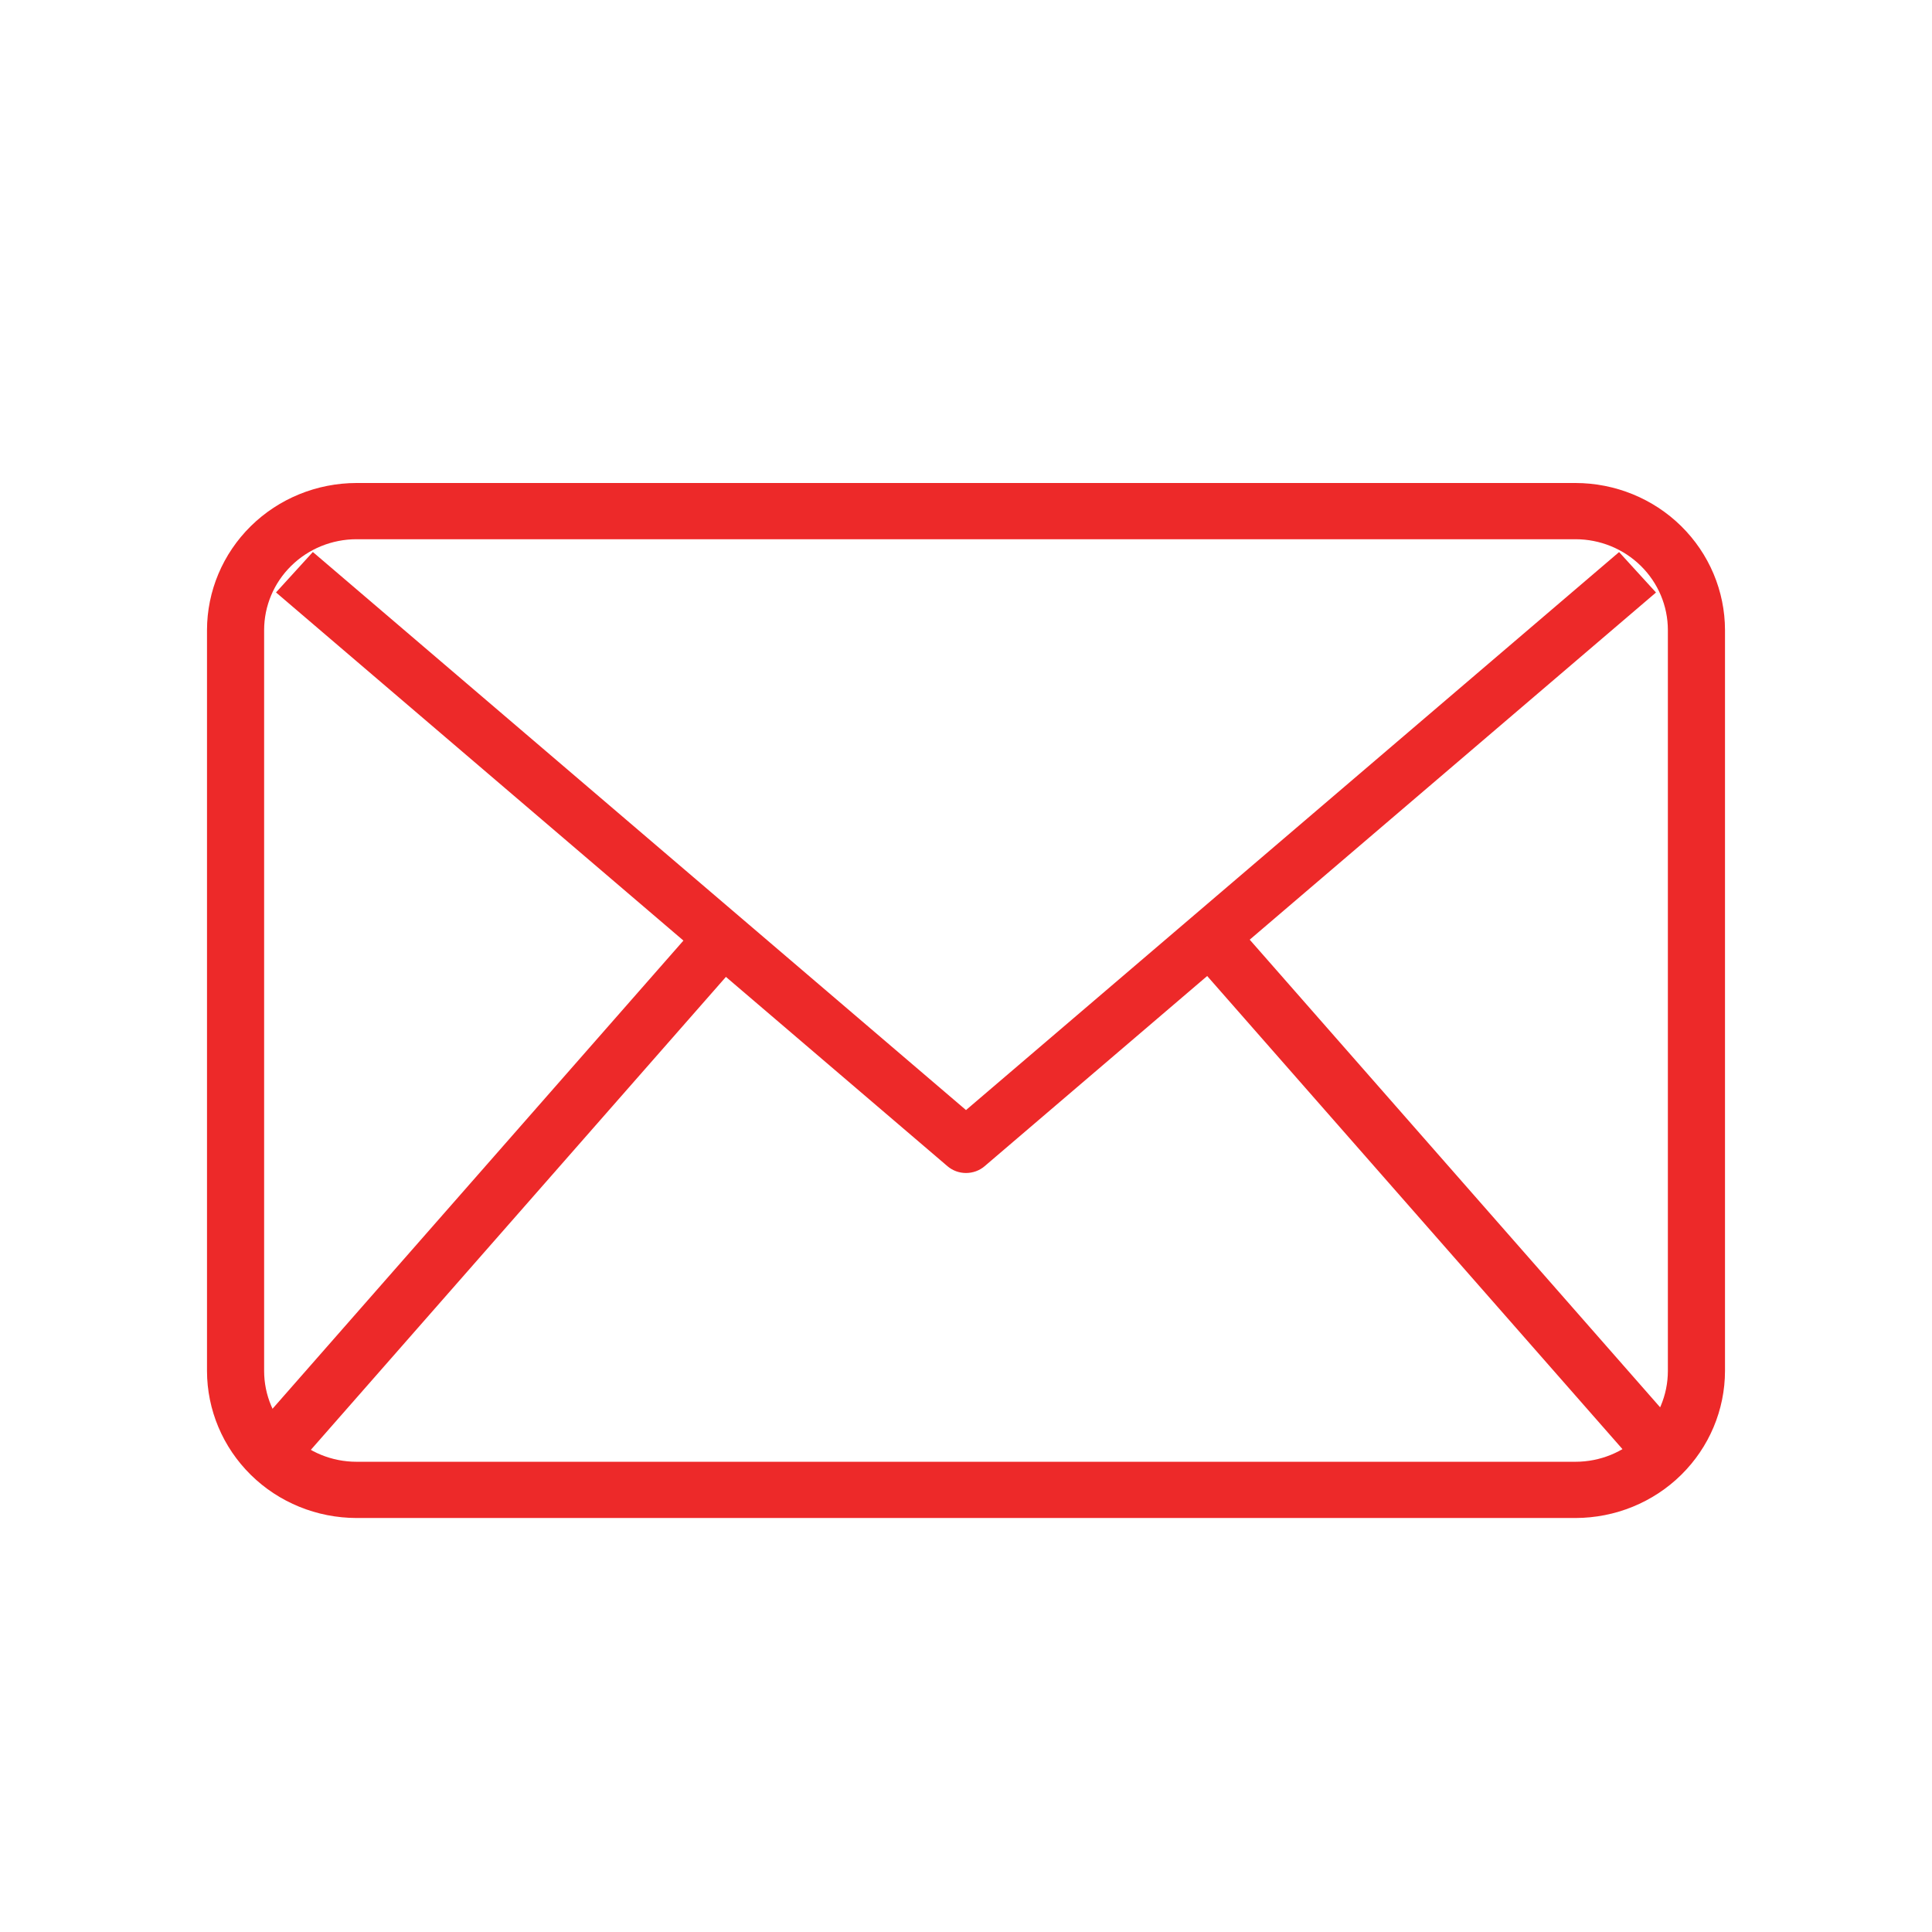
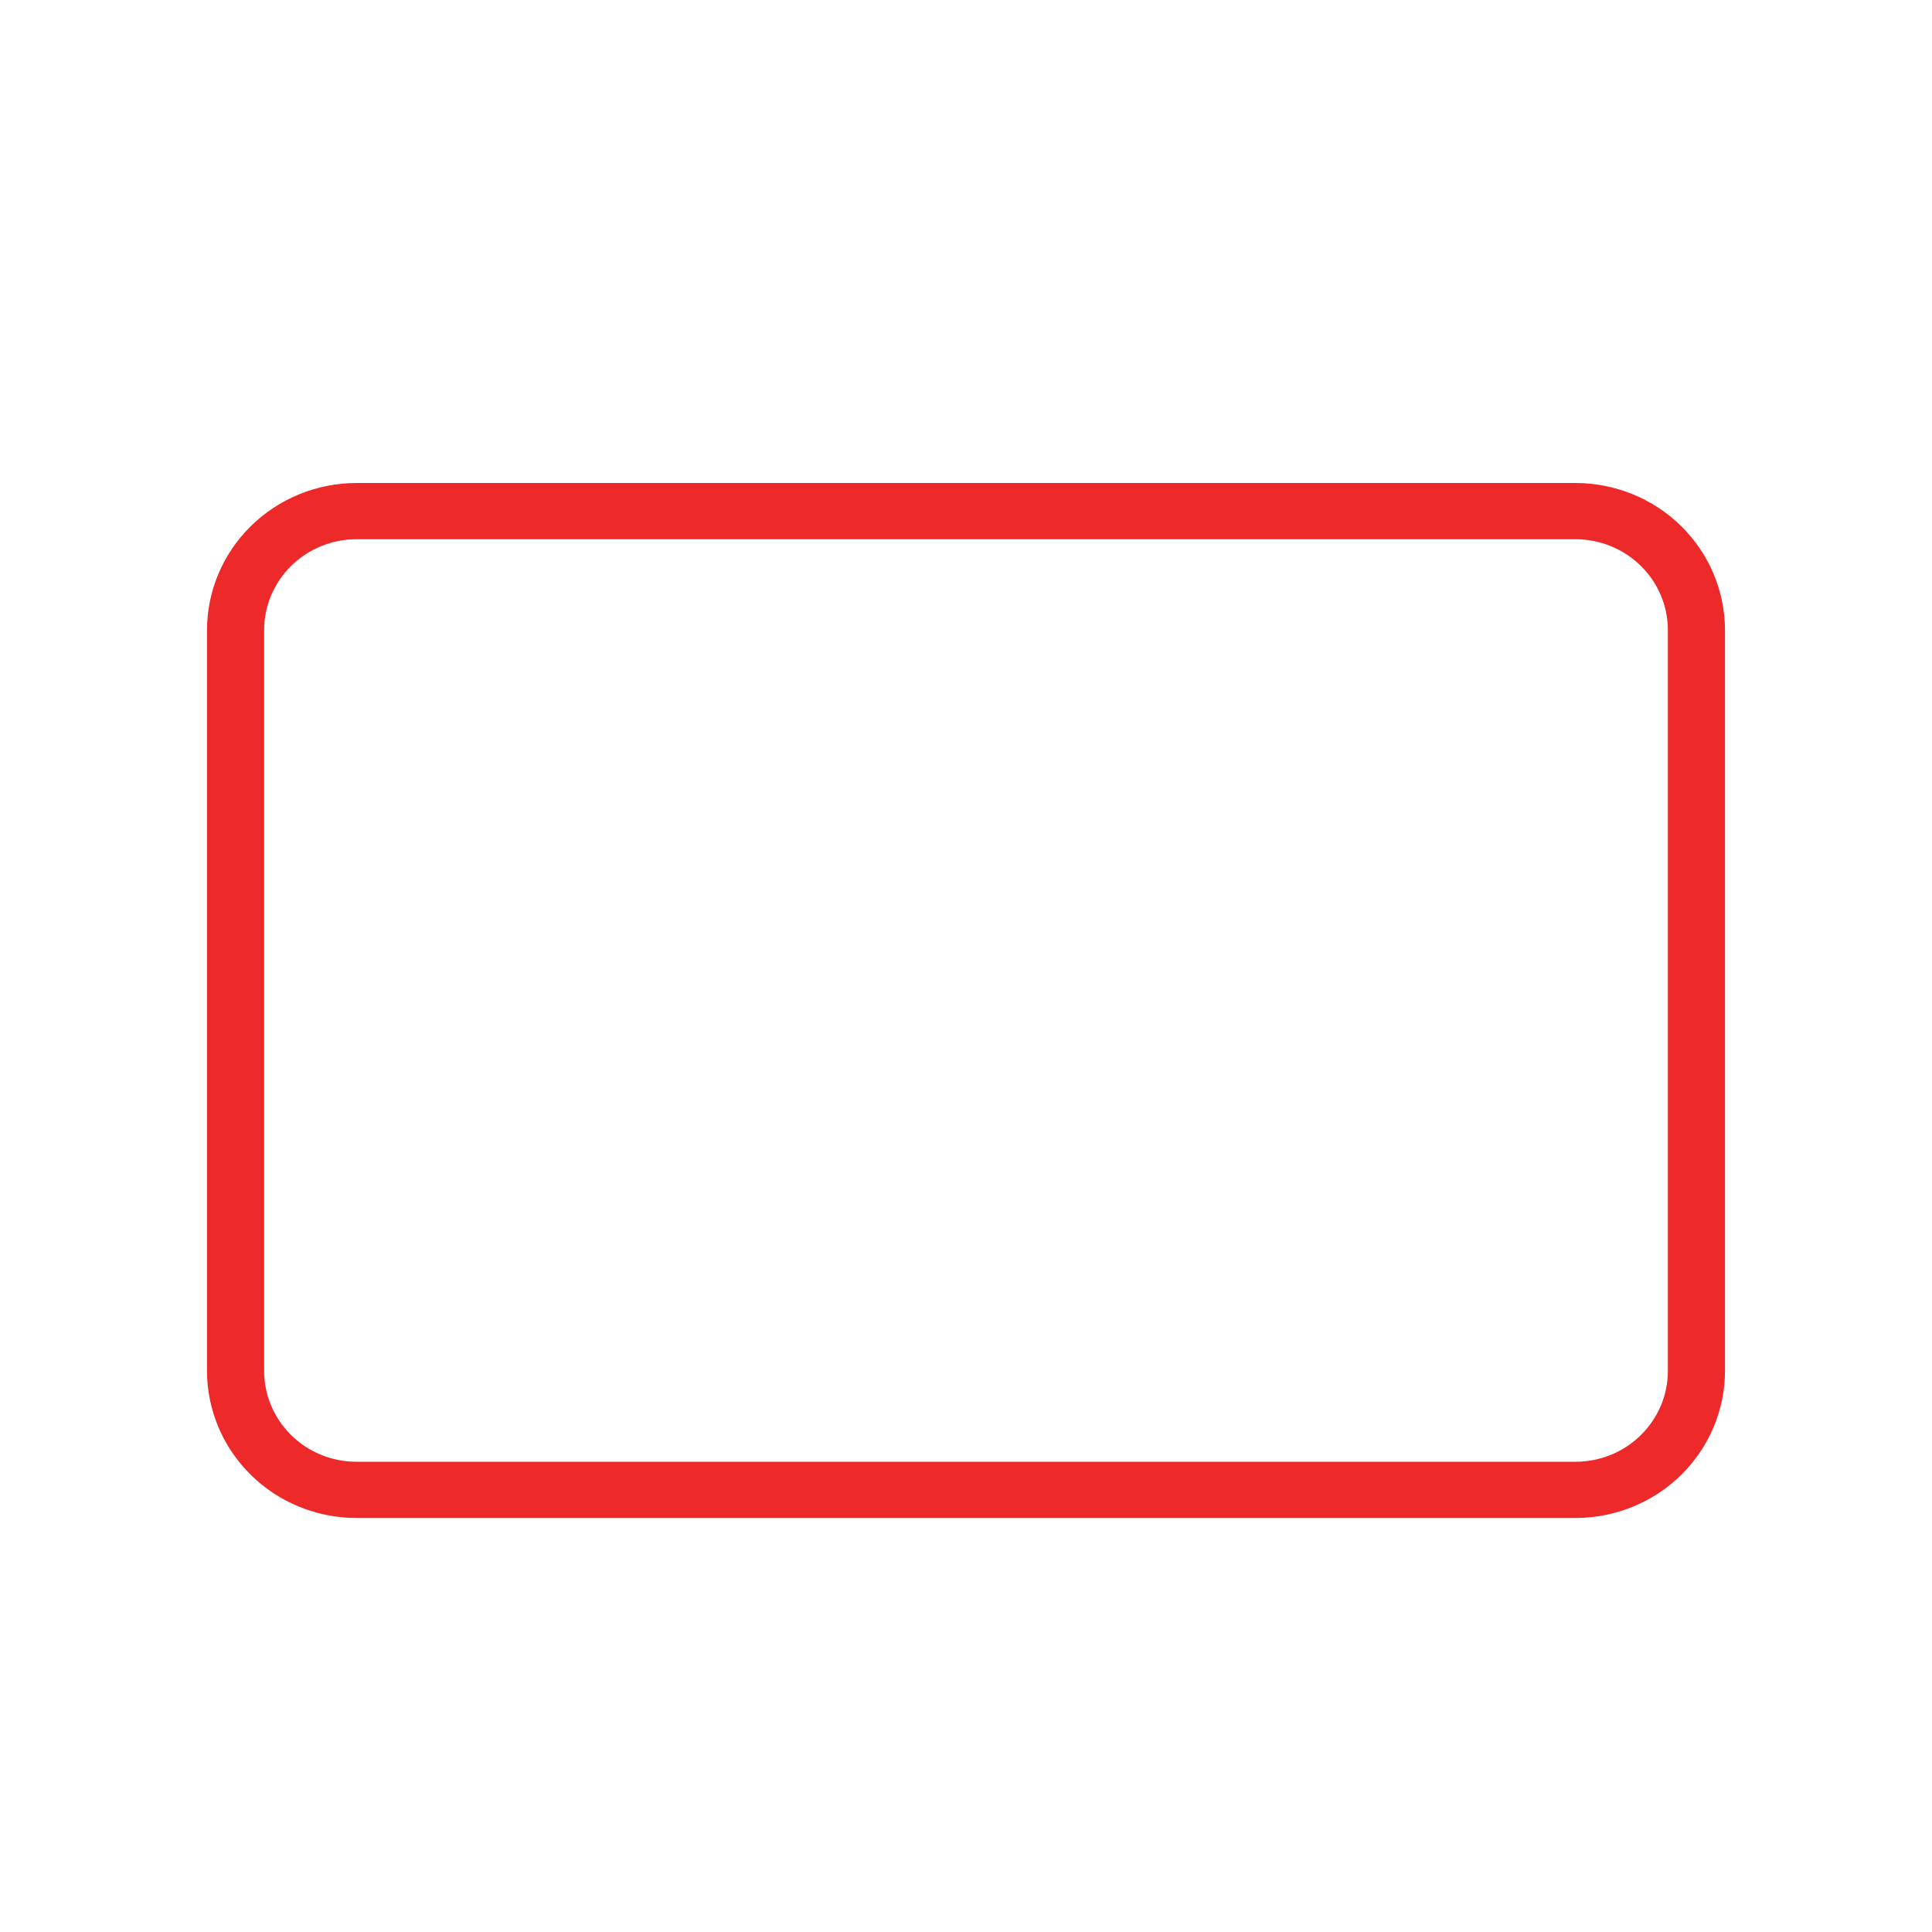
<svg xmlns="http://www.w3.org/2000/svg" width="28" height="28" viewBox="0 0 28 28" fill="none">
  <g id="email (1) 1">
    <path id="Vector" d="M22.834 22H5.166C4.592 21.999 4.041 21.775 3.635 21.375C3.229 20.975 3.001 20.434 3 19.869V9.132C3.001 8.566 3.229 8.025 3.635 7.625C4.041 7.225 4.592 7.001 5.166 7H22.834C23.408 7.001 23.959 7.225 24.365 7.625C24.771 8.025 24.999 8.566 25 9.132V19.869C24.999 20.434 24.771 20.975 24.365 21.375C23.959 21.775 23.408 21.999 22.834 22ZM5.166 7.815C4.811 7.815 4.471 7.954 4.22 8.201C3.969 8.448 3.828 8.782 3.828 9.132V19.869C3.828 20.218 3.969 20.552 4.22 20.799C4.471 21.046 4.811 21.185 5.166 21.185H22.834C23.189 21.185 23.529 21.046 23.78 20.799C24.031 20.552 24.172 20.218 24.172 19.869V9.132C24.172 8.782 24.031 8.448 23.78 8.201C23.529 7.954 23.189 7.815 22.834 7.815H5.166Z" fill="#ED2929" />
-     <path id="Vector_2" d="M14 17C13.901 17 13.806 16.965 13.732 16.902L4 8.586L4.534 8L14 16.088L23.465 8.001L24 8.587L14.268 16.903C14.194 16.966 14.098 17 14 17Z" fill="#ED2929" />
-     <path id="Vector_3" d="M3.753 20.641L10.309 13.171L10.918 13.705L4.362 21.175L3.753 20.641Z" fill="#ED2929" />
-     <path id="Vector_4" d="M17.102 13.697L17.712 13.163L24.268 20.633L23.659 21.167L17.102 13.697Z" fill="#ED2929" />
  </g>
</svg>